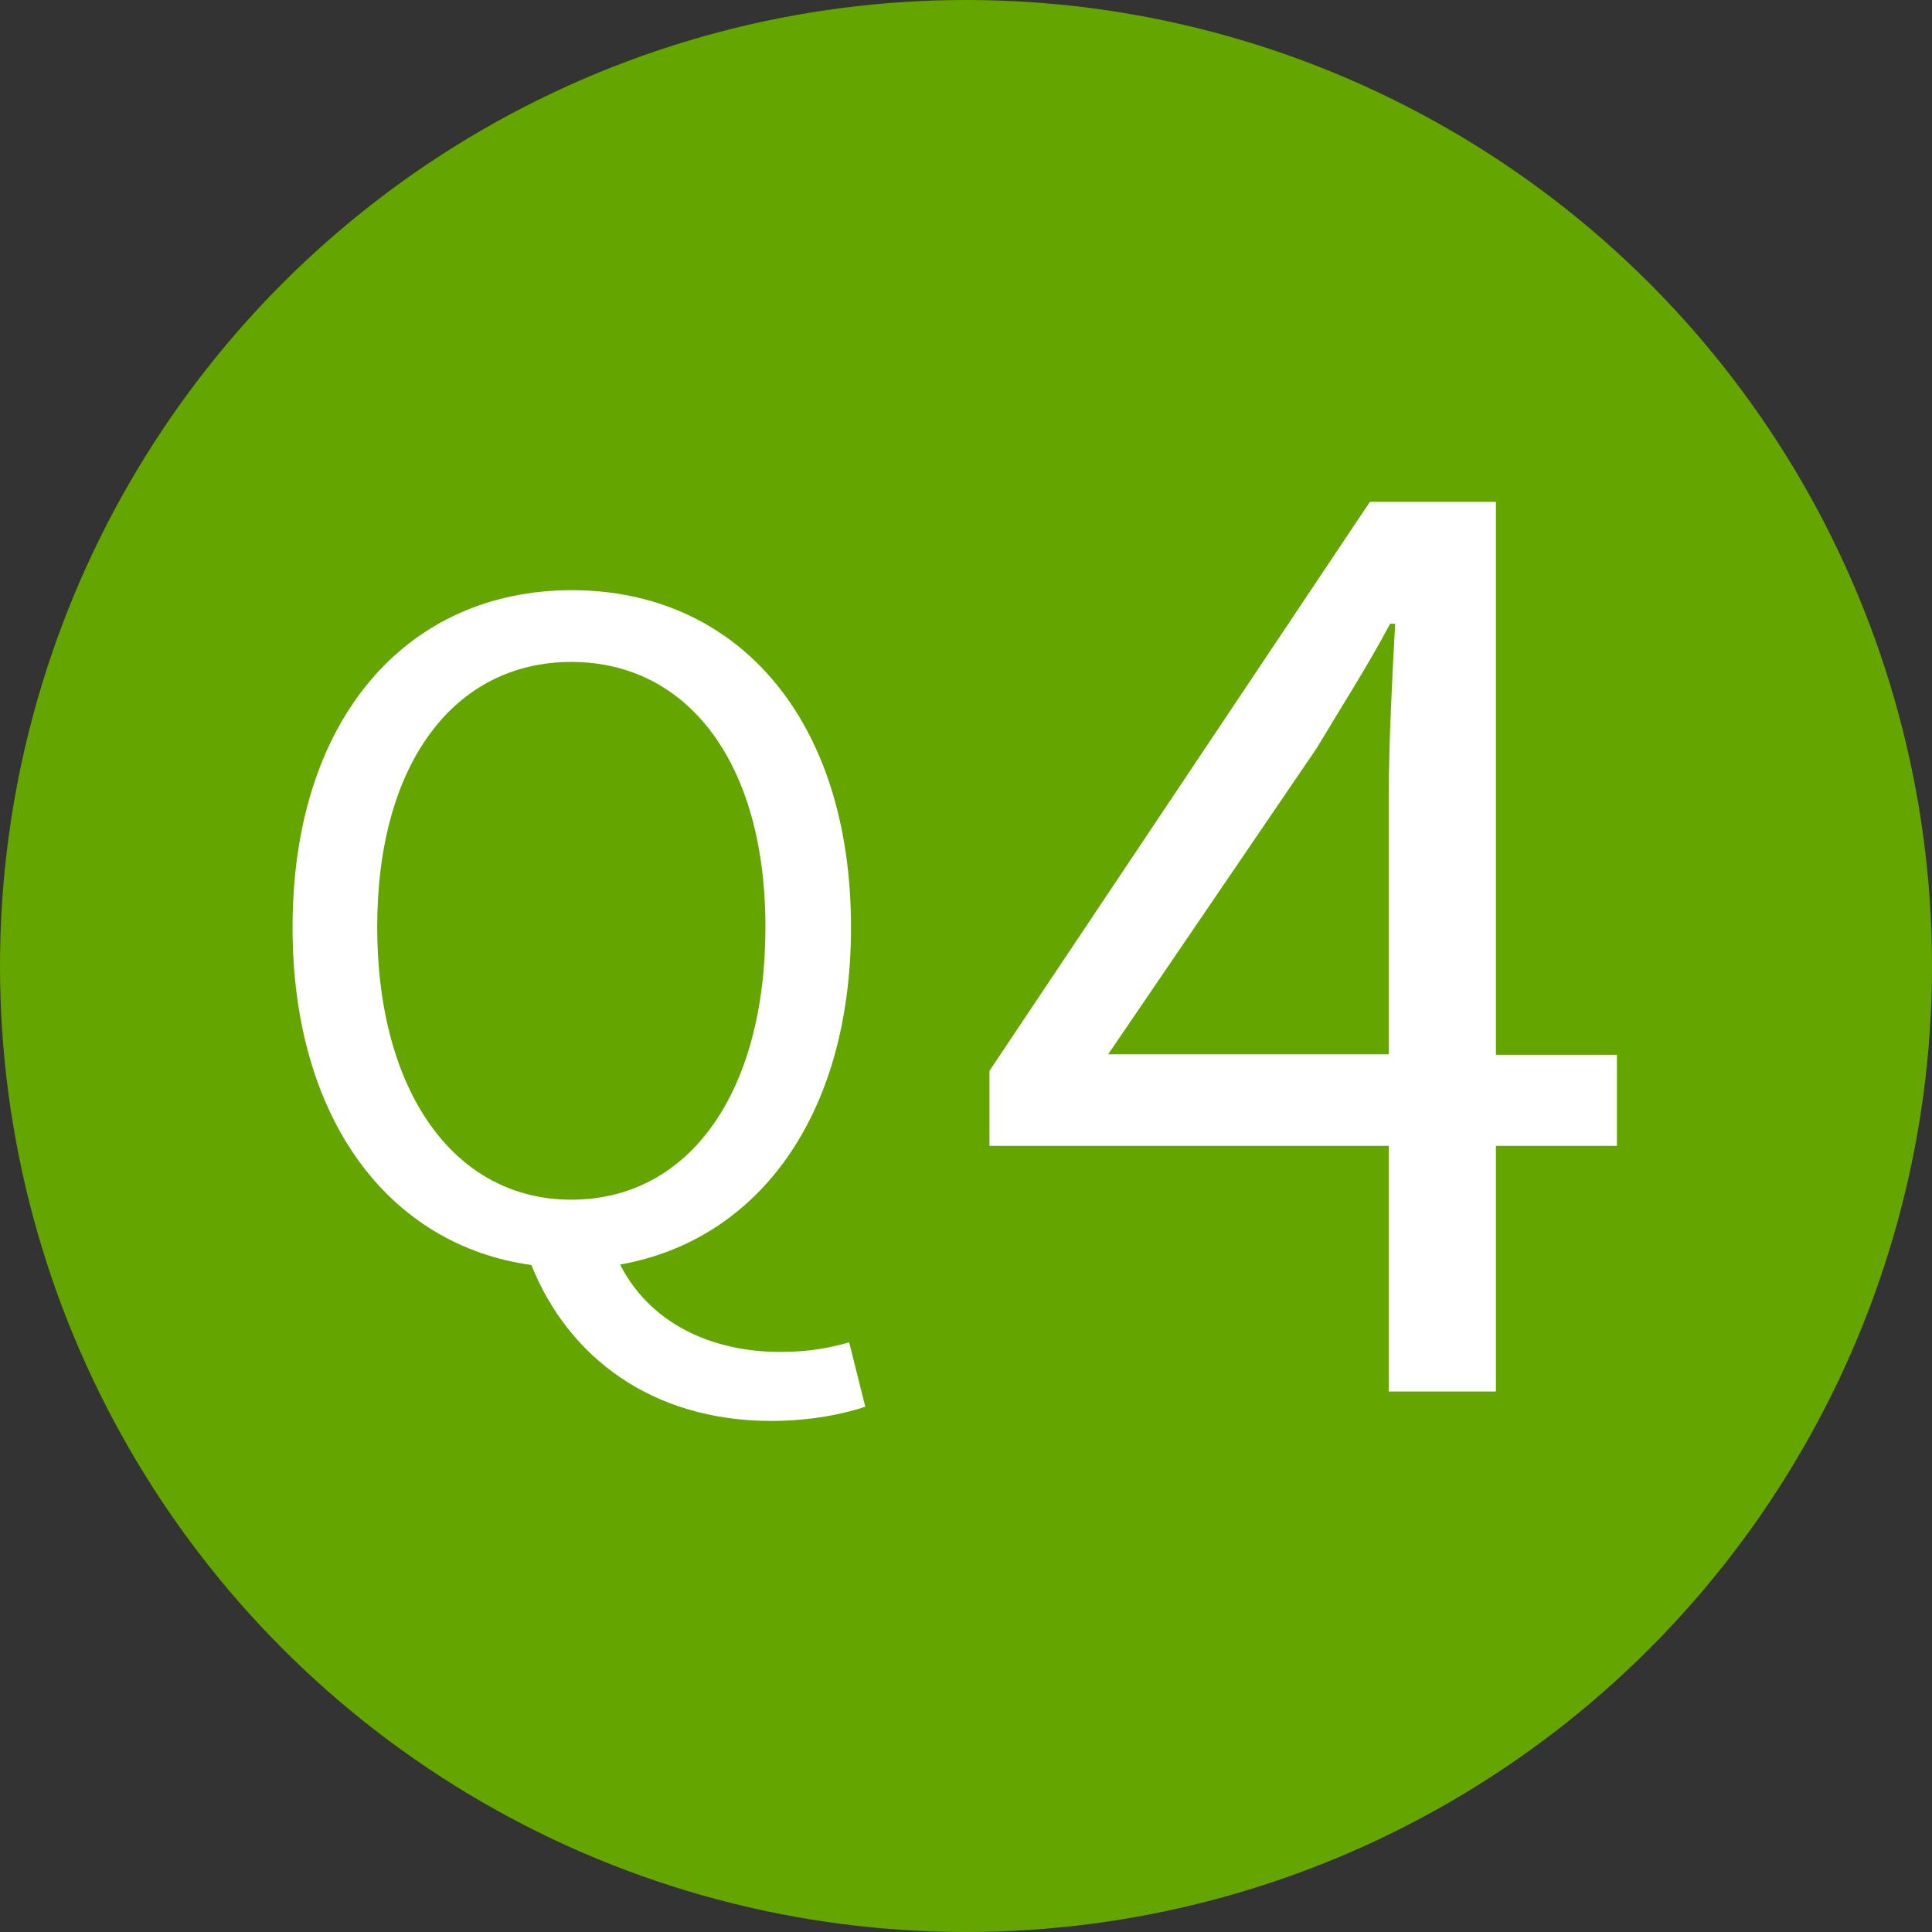
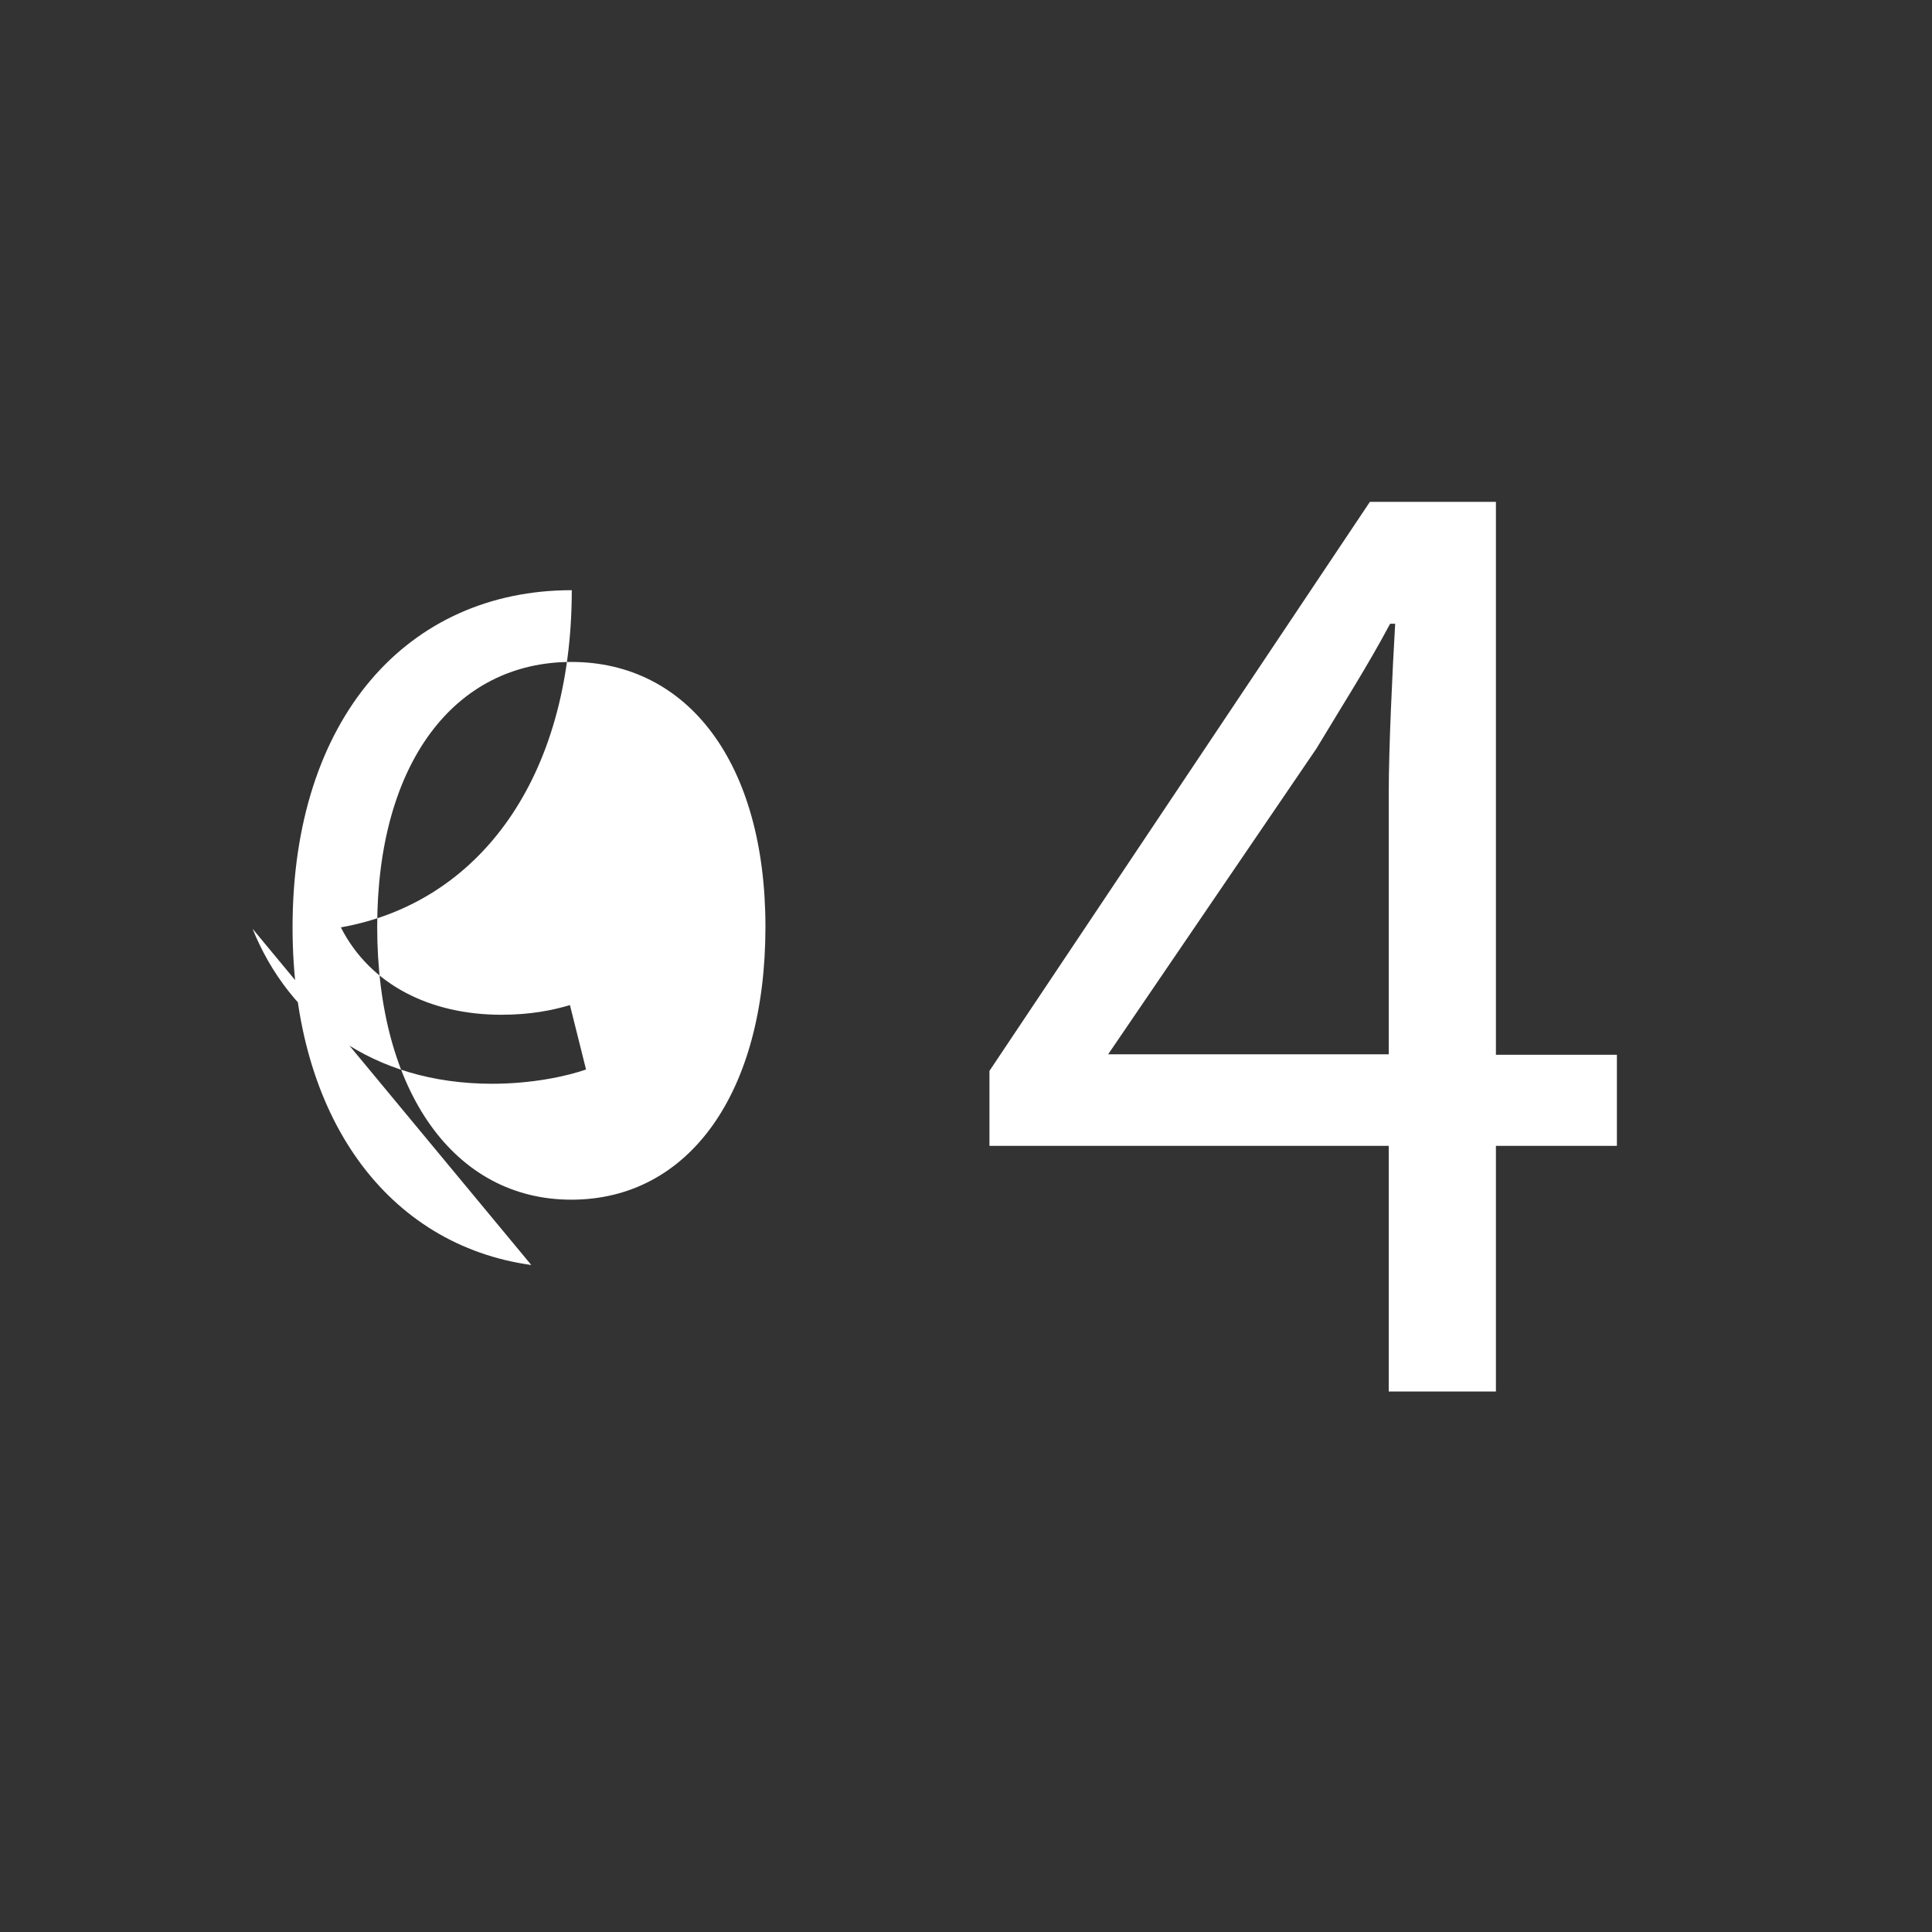
<svg xmlns="http://www.w3.org/2000/svg" id="_レイヤー_2" data-name="レイヤー_2" viewBox="0 0 42 42">
  <rect x="0" y="0" width="42" height="42" fill="#333333" stroke="none" />
  <defs>
    <style> .cls-1 { fill: #fff; } .cls-2 { fill: #65a500; } </style>
  </defs>
  <g id="_コンテンツ" data-name="コンテンツ">
    <g>
-       <circle class="cls-2" cx="21" cy="21" r="21" />
      <g>
-         <path class="cls-1" d="M11.55,27.5c-3.1-.43-5.19-3.18-5.19-7.34,0-4.55,2.5-7.33,6.07-7.33s6.07,2.77,6.07,7.33c0,4.09-2.02,6.8-5.02,7.33.64,1.26,1.96,1.9,3.49,1.9.64,0,1.12-.1,1.49-.21l.35,1.4c-.43.15-1.18.31-2.04.31-2.62,0-4.42-1.41-5.21-3.37ZM16.64,20.15c0-3.57-1.69-5.76-4.22-5.76s-4.22,2.19-4.22,5.76,1.67,5.93,4.22,5.93,4.22-2.31,4.22-5.93Z" />
+         <path class="cls-1" d="M11.55,27.5c-3.1-.43-5.19-3.18-5.19-7.34,0-4.55,2.5-7.33,6.07-7.33c0,4.09-2.02,6.8-5.02,7.33.64,1.26,1.96,1.9,3.49,1.9.64,0,1.12-.1,1.49-.21l.35,1.4c-.43.15-1.18.31-2.04.31-2.62,0-4.42-1.41-5.21-3.37ZM16.64,20.15c0-3.57-1.69-5.76-4.22-5.76s-4.22,2.19-4.22,5.76,1.67,5.93,4.22,5.93,4.22-2.31,4.22-5.93Z" />
        <path class="cls-1" d="M30.19,24.91h-8.68v-1.63l8.27-12.37h2.74v12.02h2.63v1.98h-2.63v5.34h-2.33v-5.34ZM30.19,22.92v-5.67c0-1,.08-2.66.14-3.69h-.11c-.49.92-1.03,1.76-1.6,2.71l-4.53,6.65h6.1Z" />
      </g>
    </g>
  </g>
</svg>